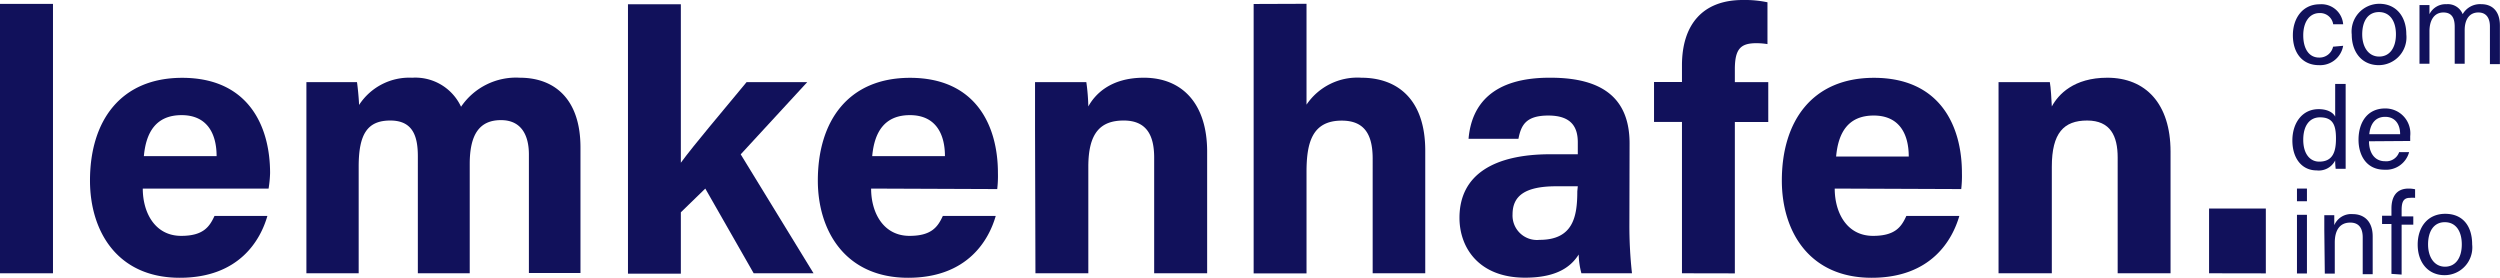
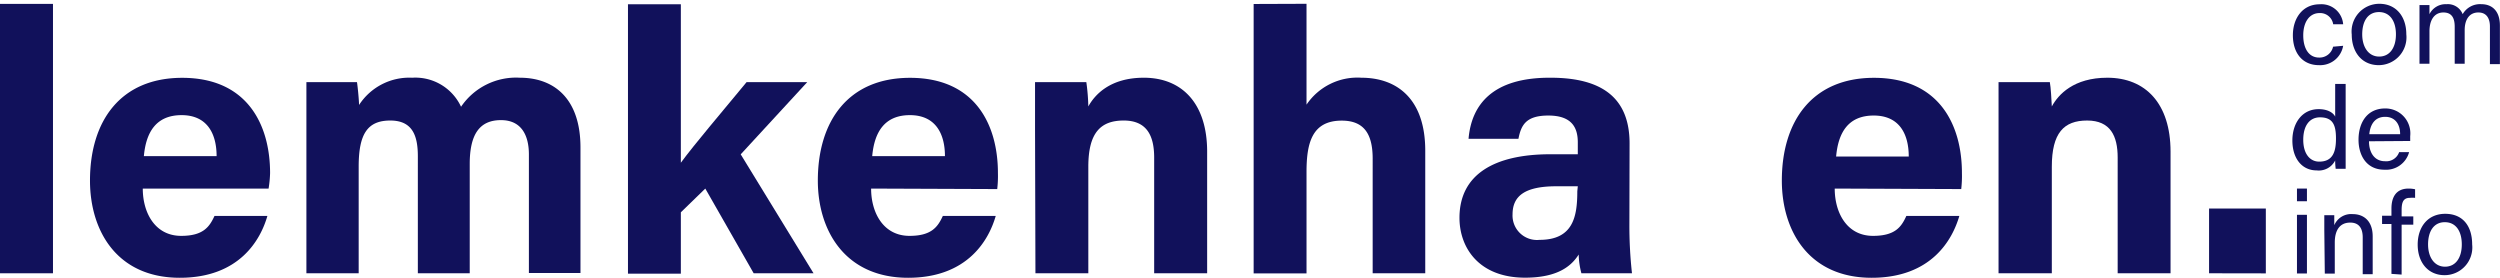
<svg xmlns="http://www.w3.org/2000/svg" id="Laag_1" data-name="Laag 1" viewBox="0 0 250.57 27.82">
  <title>logo2</title>
  <path d="M23.69,100.49v-27H29v27Z" transform="translate(-23.69 -73.1)" style="fill:#11115b" />
  <path d="M38,92c0,2.4,1.21,4.74,3.85,4.74,2.2,0,2.83-.89,3.34-2h5.3c-.67,2.35-2.77,6.2-8.78,6.2-6.31,0-9-4.72-9-9.74,0-6,3.08-10.3,9.24-10.3,6.57,0,8.81,4.76,8.81,9.54A11.57,11.57,0,0,1,50.61,92Zm7.4-3.25c0-2.23-.93-4.11-3.51-4.11s-3.57,1.75-3.78,4.11Z" transform="translate(-23.69 -73.1)" style="fill:#11115b" />
  <path d="M54.4,86.27c0-1.66,0-3.3,0-4.94h5.07c.07.47.18,1.54.21,2.29A6,6,0,0,1,65,80.89,5.05,5.05,0,0,1,69.9,83.8a6.66,6.66,0,0,1,5.9-2.91c3.34,0,6.07,2,6.07,7v12.57H76.7V88.57c0-1.73-.63-3.43-2.8-3.43s-3.13,1.46-3.13,4.4v10.95h-5.2V88.77c0-2-.49-3.59-2.76-3.59s-3.17,1.32-3.17,4.61v10.7H54.4Z" transform="translate(-23.69 -73.1)" style="fill:#11115b" />
  <path d="M91.93,89.41c1.41-1.91,3.95-4.88,6.59-8.08h6.08l-6.67,7.24,7.3,11.92h-6L94.38,92l-2.45,2.38v6.15h-5.3v-27h5.3Z" transform="translate(-23.69 -73.1)" style="fill:#11115b" />
  <path d="M111,92c0,2.4,1.21,4.74,3.85,4.74,2.2,0,2.83-.89,3.34-2h5.3c-.67,2.35-2.77,6.2-8.78,6.2-6.31,0-9.05-4.72-9.05-9.74,0-6,3.08-10.3,9.24-10.3,6.57,0,8.81,4.76,8.81,9.54a11.57,11.57,0,0,1-.07,1.61Zm7.4-3.25c0-2.23-.93-4.11-3.51-4.11s-3.57,1.75-3.78,4.11Z" transform="translate(-23.69 -73.1)" style="fill:#11115b" />
  <path d="M127.43,86.16c0-1.63,0-3.41,0-4.83h5.14a20.24,20.24,0,0,1,.2,2.44c.66-1.2,2.21-2.88,5.56-2.88,3.85,0,6.35,2.6,6.35,7.41v12.19h-5.31V88.89c0-2.15-.71-3.71-3.05-3.71s-3.55,1.25-3.55,4.63v10.68h-5.3Z" transform="translate(-23.69 -73.1)" style="fill:#11115b" />
  <path d="M154.64,73.48V83.59a6.15,6.15,0,0,1,5.49-2.7c3.57,0,6.41,2.11,6.41,7.31v12.29h-5.27V89c0-2.49-.88-3.81-3.1-3.81-2.95,0-3.53,2.19-3.53,5.14v10.17h-5.3v-27Z" transform="translate(-23.69 -73.1)" style="fill:#11115b" />
  <path d="M187,95.54a43.5,43.5,0,0,0,.26,4.95h-5.07a7.82,7.82,0,0,1-.27-1.88c-.69,1.08-2,2.32-5.38,2.32-4.62,0-6.57-3-6.57-6,0-4.36,3.51-6.37,9.12-6.37h2.74V87.38c0-1.37-.49-2.7-2.95-2.7-2.24,0-2.73.95-3,2.33h-5c.29-3.4,2.39-6.15,8.22-6.12,5.13,0,7.92,2,7.92,6.59Zm-5.17-3.77h-2.16c-3.19,0-4.38,1-4.38,2.82A2.45,2.45,0,0,0,178,97.14c3.37,0,3.78-2.34,3.78-4.87Z" transform="translate(-23.69 -73.1)" style="fill:#11115b" />
-   <path d="M192.27,100.49V85.32h-2.8v-4h2.8V79.65c0-4,2-6.55,6.1-6.55a10.89,10.89,0,0,1,2.47.23v4.19a7,7,0,0,0-1.12-.09c-1.57,0-2.15.57-2.15,2.62v1.28h3.35v4h-3.35v15.17Z" transform="translate(-23.69 -73.1)" style="fill:#11115b" />
  <path d="M207.58,92c0,2.4,1.2,4.74,3.84,4.74,2.21,0,2.84-.89,3.34-2h5.31c-.68,2.35-2.77,6.2-8.79,6.2-6.31,0-9-4.72-9-9.74,0-6,3.08-10.3,9.23-10.3,6.58,0,8.82,4.76,8.82,9.54a11.57,11.57,0,0,1-.07,1.61ZM215,88.79c0-2.23-.92-4.11-3.51-4.11s-3.56,1.75-3.77,4.11Z" transform="translate(-23.69 -73.1)" style="fill:#11115b" />
-   <path d="M224,86.16c0-1.63,0-3.41,0-4.83h5.14c.1.5.17,1.83.2,2.44.65-1.2,2.2-2.88,5.56-2.88,3.84,0,6.34,2.6,6.34,7.41v12.19h-5.3V88.89c0-2.15-.72-3.71-3.06-3.71s-3.54,1.25-3.54,4.63v10.68H224Z" transform="translate(-23.69 -73.1)" style="fill:#11115b" />
+   <path d="M224,86.16c0-1.63,0-3.41,0-4.83h5.14c.1.5.17,1.83.2,2.44.65-1.2,2.2-2.88,5.56-2.88,3.84,0,6.34,2.6,6.34,7.41v12.19h-5.3V88.89c0-2.15-.72-3.71-3.06-3.71s-3.54,1.25-3.54,4.63v10.68H224" transform="translate(-23.69 -73.1)" style="fill:#11115b" />
  <path d="M245.1,100.49V94h5.69v6.5Z" transform="translate(-23.69 -73.1)" style="fill:#11115b" />
  <path d="M258.54,77.69a2.34,2.34,0,0,1-2.43,1.94c-1.61,0-2.61-1.17-2.61-3,0-1.66.94-3.1,2.69-3.1a2.18,2.18,0,0,1,2.35,2h-1a1.32,1.32,0,0,0-1.37-1.12c-1,0-1.63.89-1.63,2.23s.57,2.23,1.59,2.23a1.39,1.39,0,0,0,1.4-1.09Z" transform="translate(-23.69 -73.1)" style="fill:#11115b" />
  <path d="M264.87,76.54a2.79,2.79,0,0,1-2.76,3.09c-1.69,0-2.71-1.3-2.71-3.07a2.78,2.78,0,0,1,2.77-3.08C263.8,73.48,264.87,74.7,264.87,76.54Zm-4.42,0c0,1.29.64,2.23,1.7,2.23s1.68-.89,1.68-2.22-.6-2.24-1.7-2.24S260.45,75.21,260.45,76.55Z" transform="translate(-23.69 -73.1)" style="fill:#11115b" />
  <path d="M266.19,75.13c0-.51,0-1,0-1.52h1c0,.18,0,.61,0,.91a1.81,1.81,0,0,1,1.71-1,1.6,1.6,0,0,1,1.62,1,2,2,0,0,1,1.88-1c.95,0,1.85.56,1.85,2.15v3.86h-1V75.75c0-.68-.25-1.4-1.16-1.4s-1.37.72-1.37,1.77v3.37h-1V75.78c0-.75-.21-1.43-1.13-1.43s-1.4.77-1.4,1.89v3.25h-1Z" transform="translate(-23.69 -73.1)" style="fill:#11115b" />
  <path d="M258.79,81.51v6.85c0,.55,0,1.09,0,1.66h-1a6.9,6.9,0,0,1-.05-.84,1.84,1.84,0,0,1-1.85,1c-1.51,0-2.44-1.23-2.44-3s1-3.14,2.63-3.14c1,0,1.5.42,1.66.75V81.51Zm-4.25,5.6c0,1.42.68,2.19,1.6,2.19,1.37,0,1.68-1,1.68-2.31s-.28-2.13-1.6-2.13C255.18,84.86,254.54,85.69,254.54,87.11Z" transform="translate(-23.69 -73.1)" style="fill:#11115b" />
  <path d="M261.13,87.26c0,1.2.6,2,1.6,2a1.36,1.36,0,0,0,1.42-.91h1a2.39,2.39,0,0,1-2.47,1.76c-1.85,0-2.6-1.5-2.6-3,0-1.74.88-3.14,2.67-3.14a2.5,2.5,0,0,1,2.51,2.78c0,.18,0,.33,0,.48Zm3.12-.71c0-1-.5-1.74-1.5-1.74s-1.49.72-1.59,1.74Z" transform="translate(-23.69 -73.1)" style="fill:#11115b" />
  <path d="M253.91,92h1v1.27h-1Zm0,2.63h1v5.88h-1Z" transform="translate(-23.69 -73.1)" style="fill:#11115b" />
  <path d="M256.65,96.15c0-.51,0-1,0-1.48h1c0,.17,0,.79,0,1a1.84,1.84,0,0,1,1.85-1.11c1.1,0,2,.68,2,2.24v3.78h-1V96.9c0-.89-.35-1.49-1.25-1.49-1.11,0-1.55.85-1.55,2v3.11h-1Z" transform="translate(-23.69 -73.1)" style="fill:#11115b" />
  <path d="M263.38,100.55v-5h-.94v-.83h.94V94c0-1.08.42-2,1.72-2a3.08,3.08,0,0,1,.65.07v.86a3,3,0,0,0-.52,0c-.61,0-.83.36-.83,1.22v.64h1.17v.83H264.4v5Z" transform="translate(-23.69 -73.1)" style="fill:#11115b" />
  <path d="M271.47,97.6a2.78,2.78,0,0,1-2.76,3.08c-1.68,0-2.7-1.3-2.7-3.06s1-3.09,2.76-3.09S271.47,95.75,271.47,97.6Zm-4.42,0c0,1.29.64,2.23,1.7,2.23s1.68-.89,1.68-2.23-.6-2.23-1.7-2.23S267.05,96.27,267.05,97.61Z" transform="translate(-23.69 -73.1)" style="fill:#11115b" />
</svg>